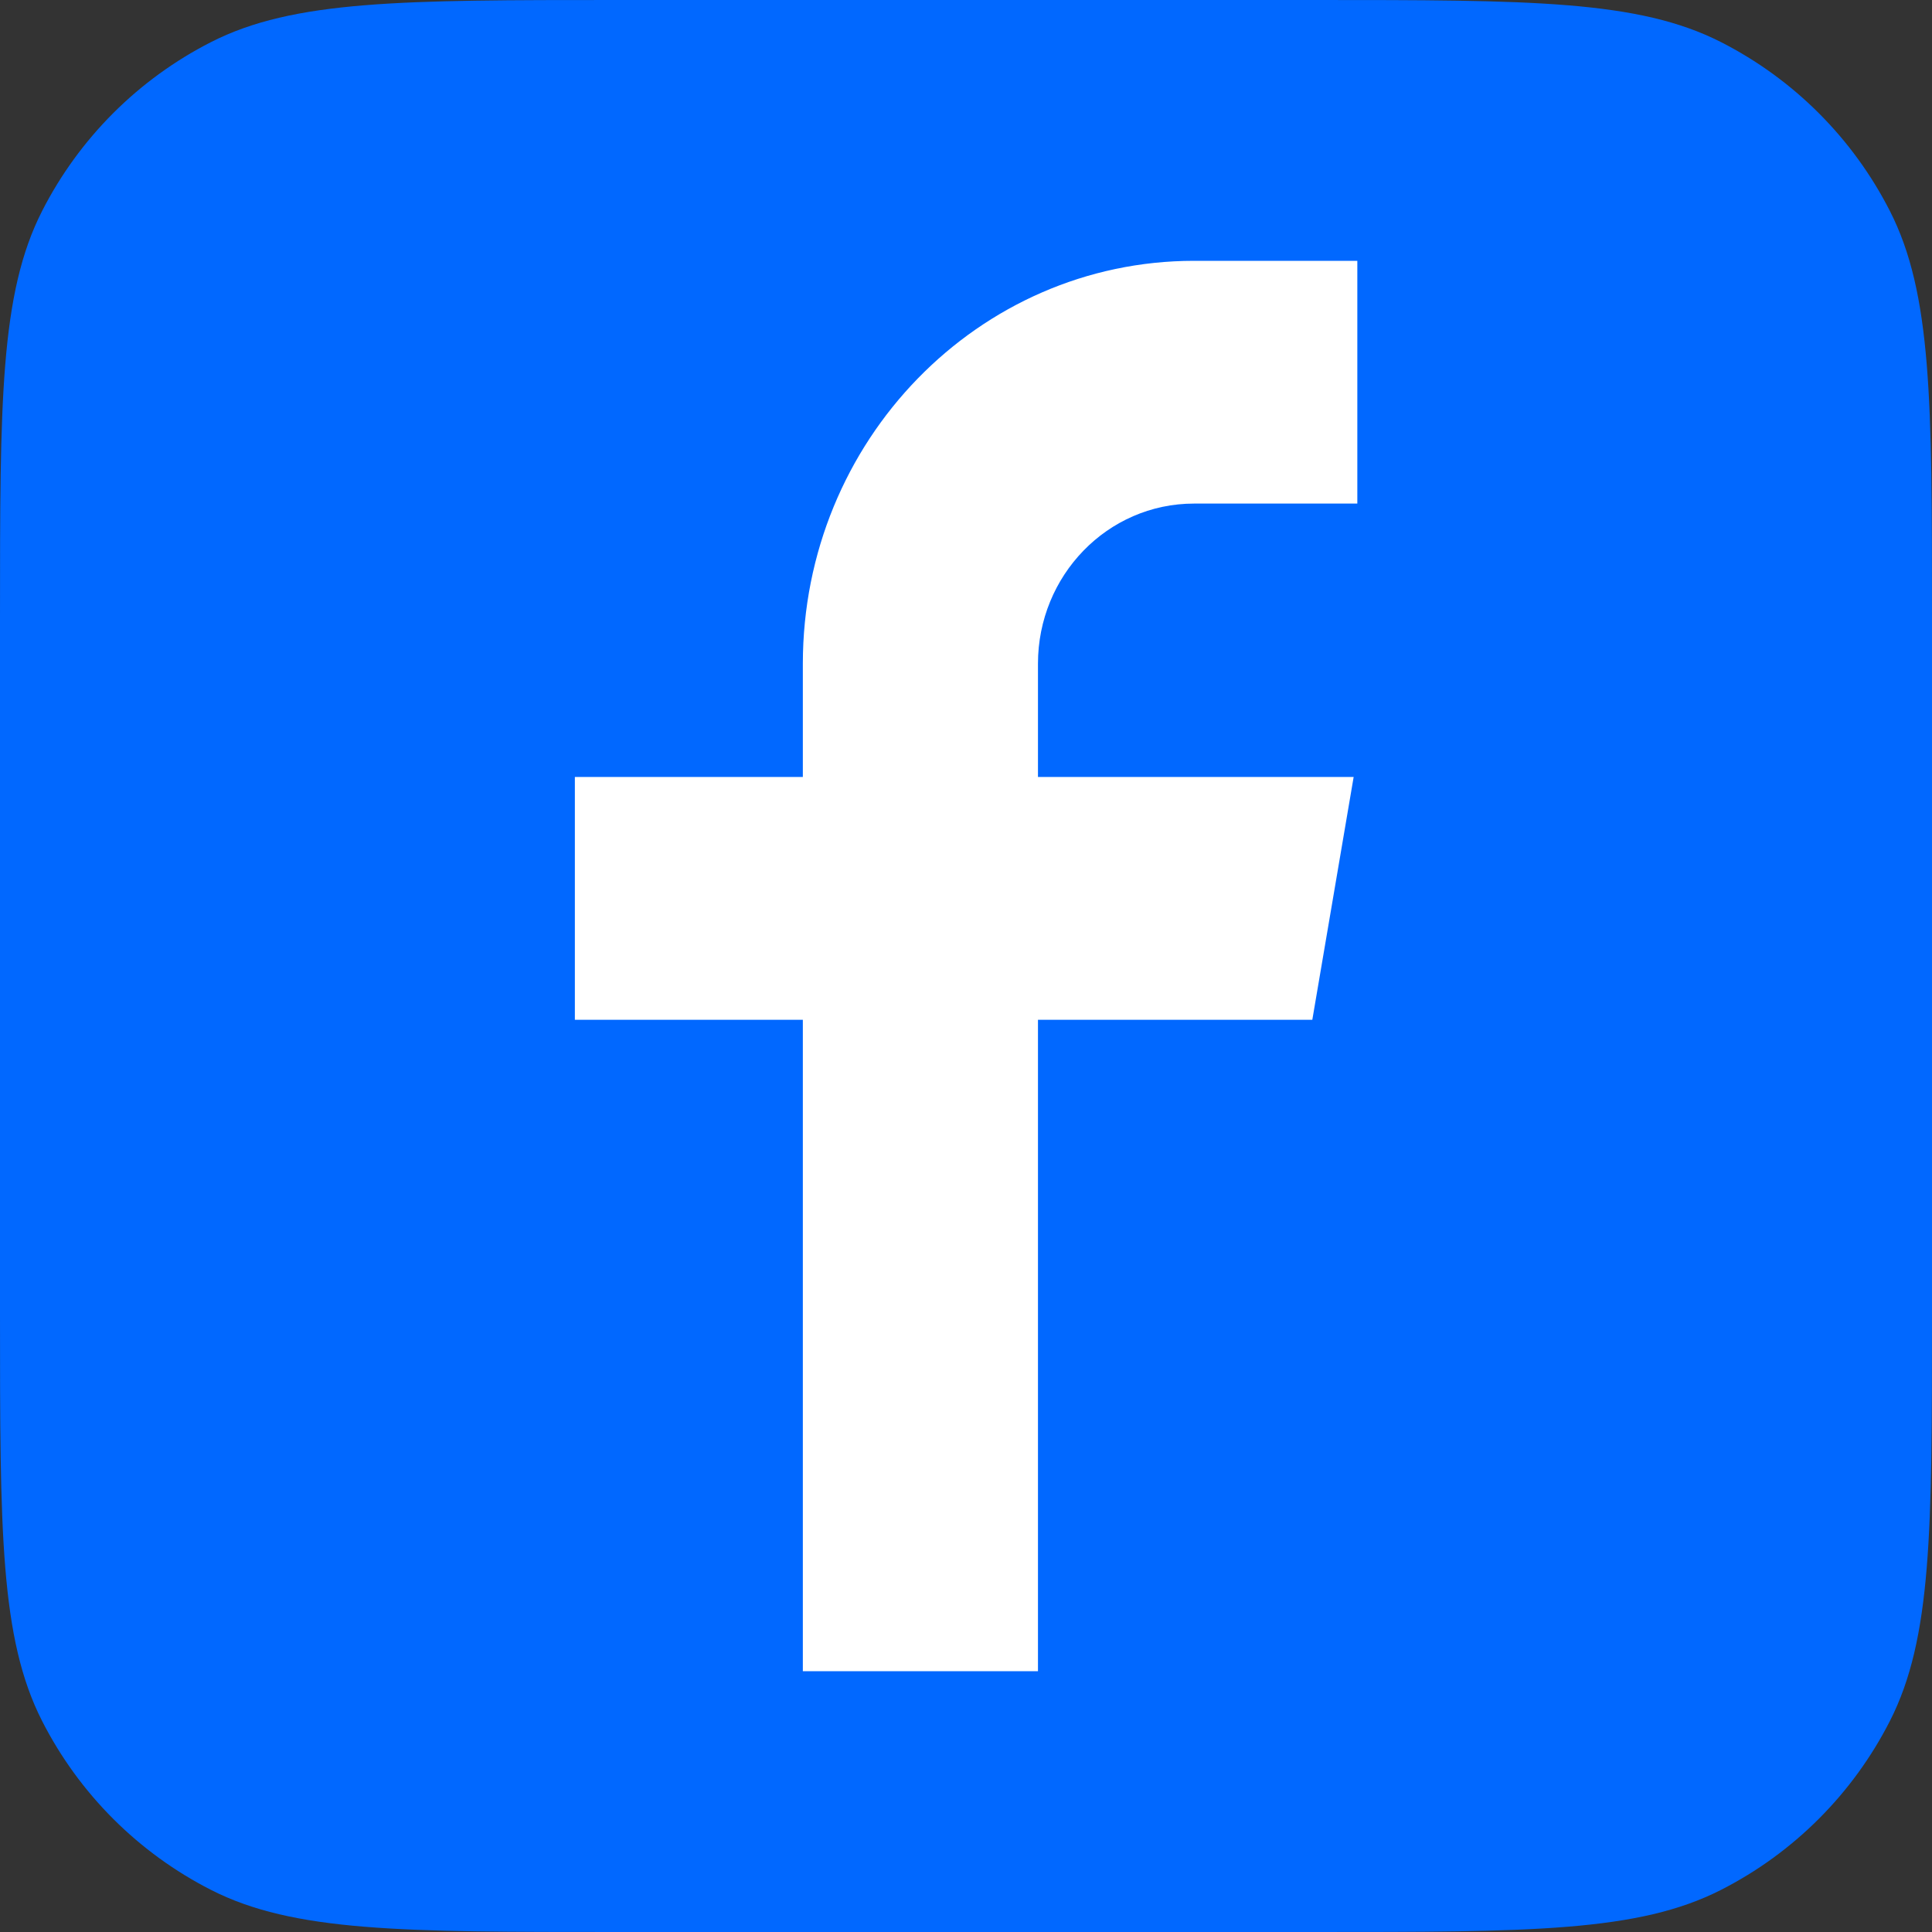
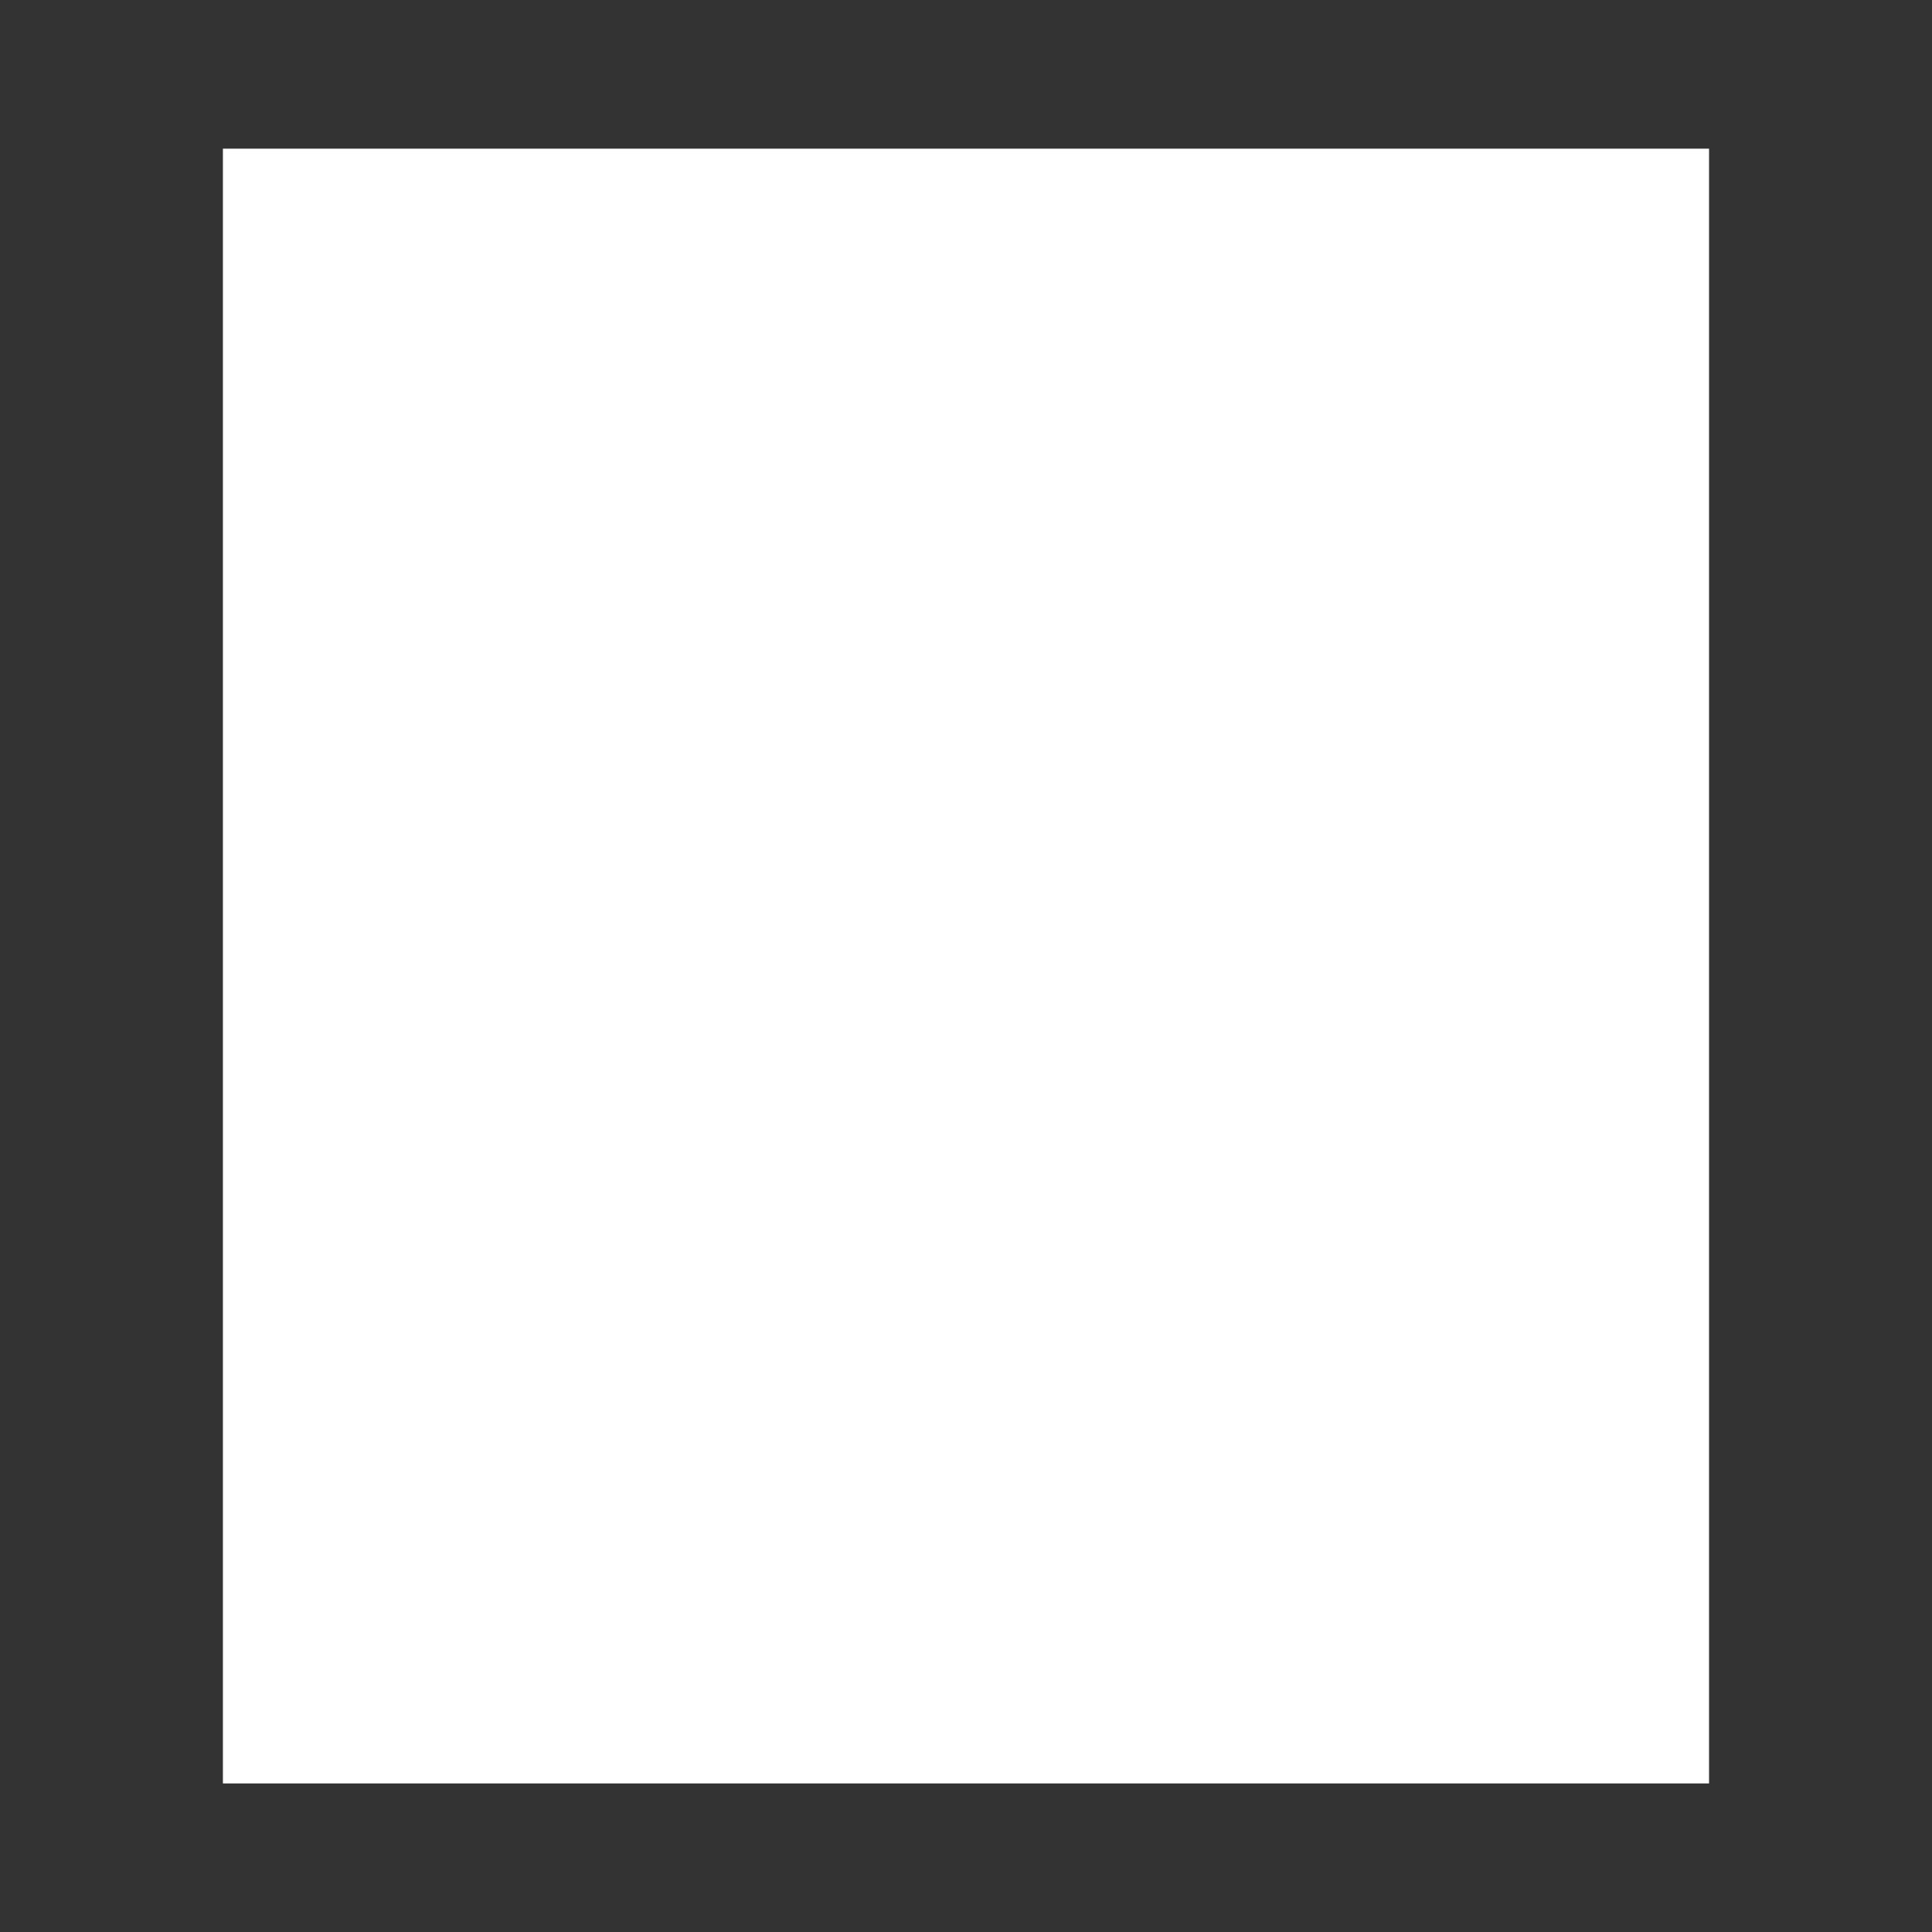
<svg xmlns="http://www.w3.org/2000/svg" width="40" height="40" viewBox="0 0 40 40" fill="none">
  <rect x="0" y="0" width="40" height="40" fill="#333333" stroke="none" />
  <rect x="4.615" y="3.078" width="30.769" height="33.846" fill="white" />
-   <path fill-rule="evenodd" clip-rule="evenodd" d="M0.872 4.368C0 6.08 0 8.32 0 12.8V27.2C0 31.68 0 33.92 0.872 35.632C1.639 37.137 2.863 38.361 4.368 39.128C6.08 40 8.32 40 12.8 40H27.2C31.68 40 33.92 40 35.632 39.128C37.137 38.361 38.361 37.137 39.128 35.632C40 33.92 40 31.68 40 27.2V12.8C40 8.32 40 6.08 39.128 4.368C38.361 2.863 37.137 1.639 35.632 0.872C33.92 0 31.68 0 27.2 0H12.8C8.32 0 6.08 0 4.368 0.872C2.863 1.639 1.639 2.863 0.872 4.368ZM21.49 34.6V21.114H27.17L28.026 16.086H21.49V13.74C21.49 11.92 22.926 10.426 24.722 10.426H28.102V5.4H24.722C20.26 5.4 16.622 9.124 16.622 13.742V16.086H11.902V21.114H16.622V34.6H21.49Z" fill="#0168FF" />
</svg>